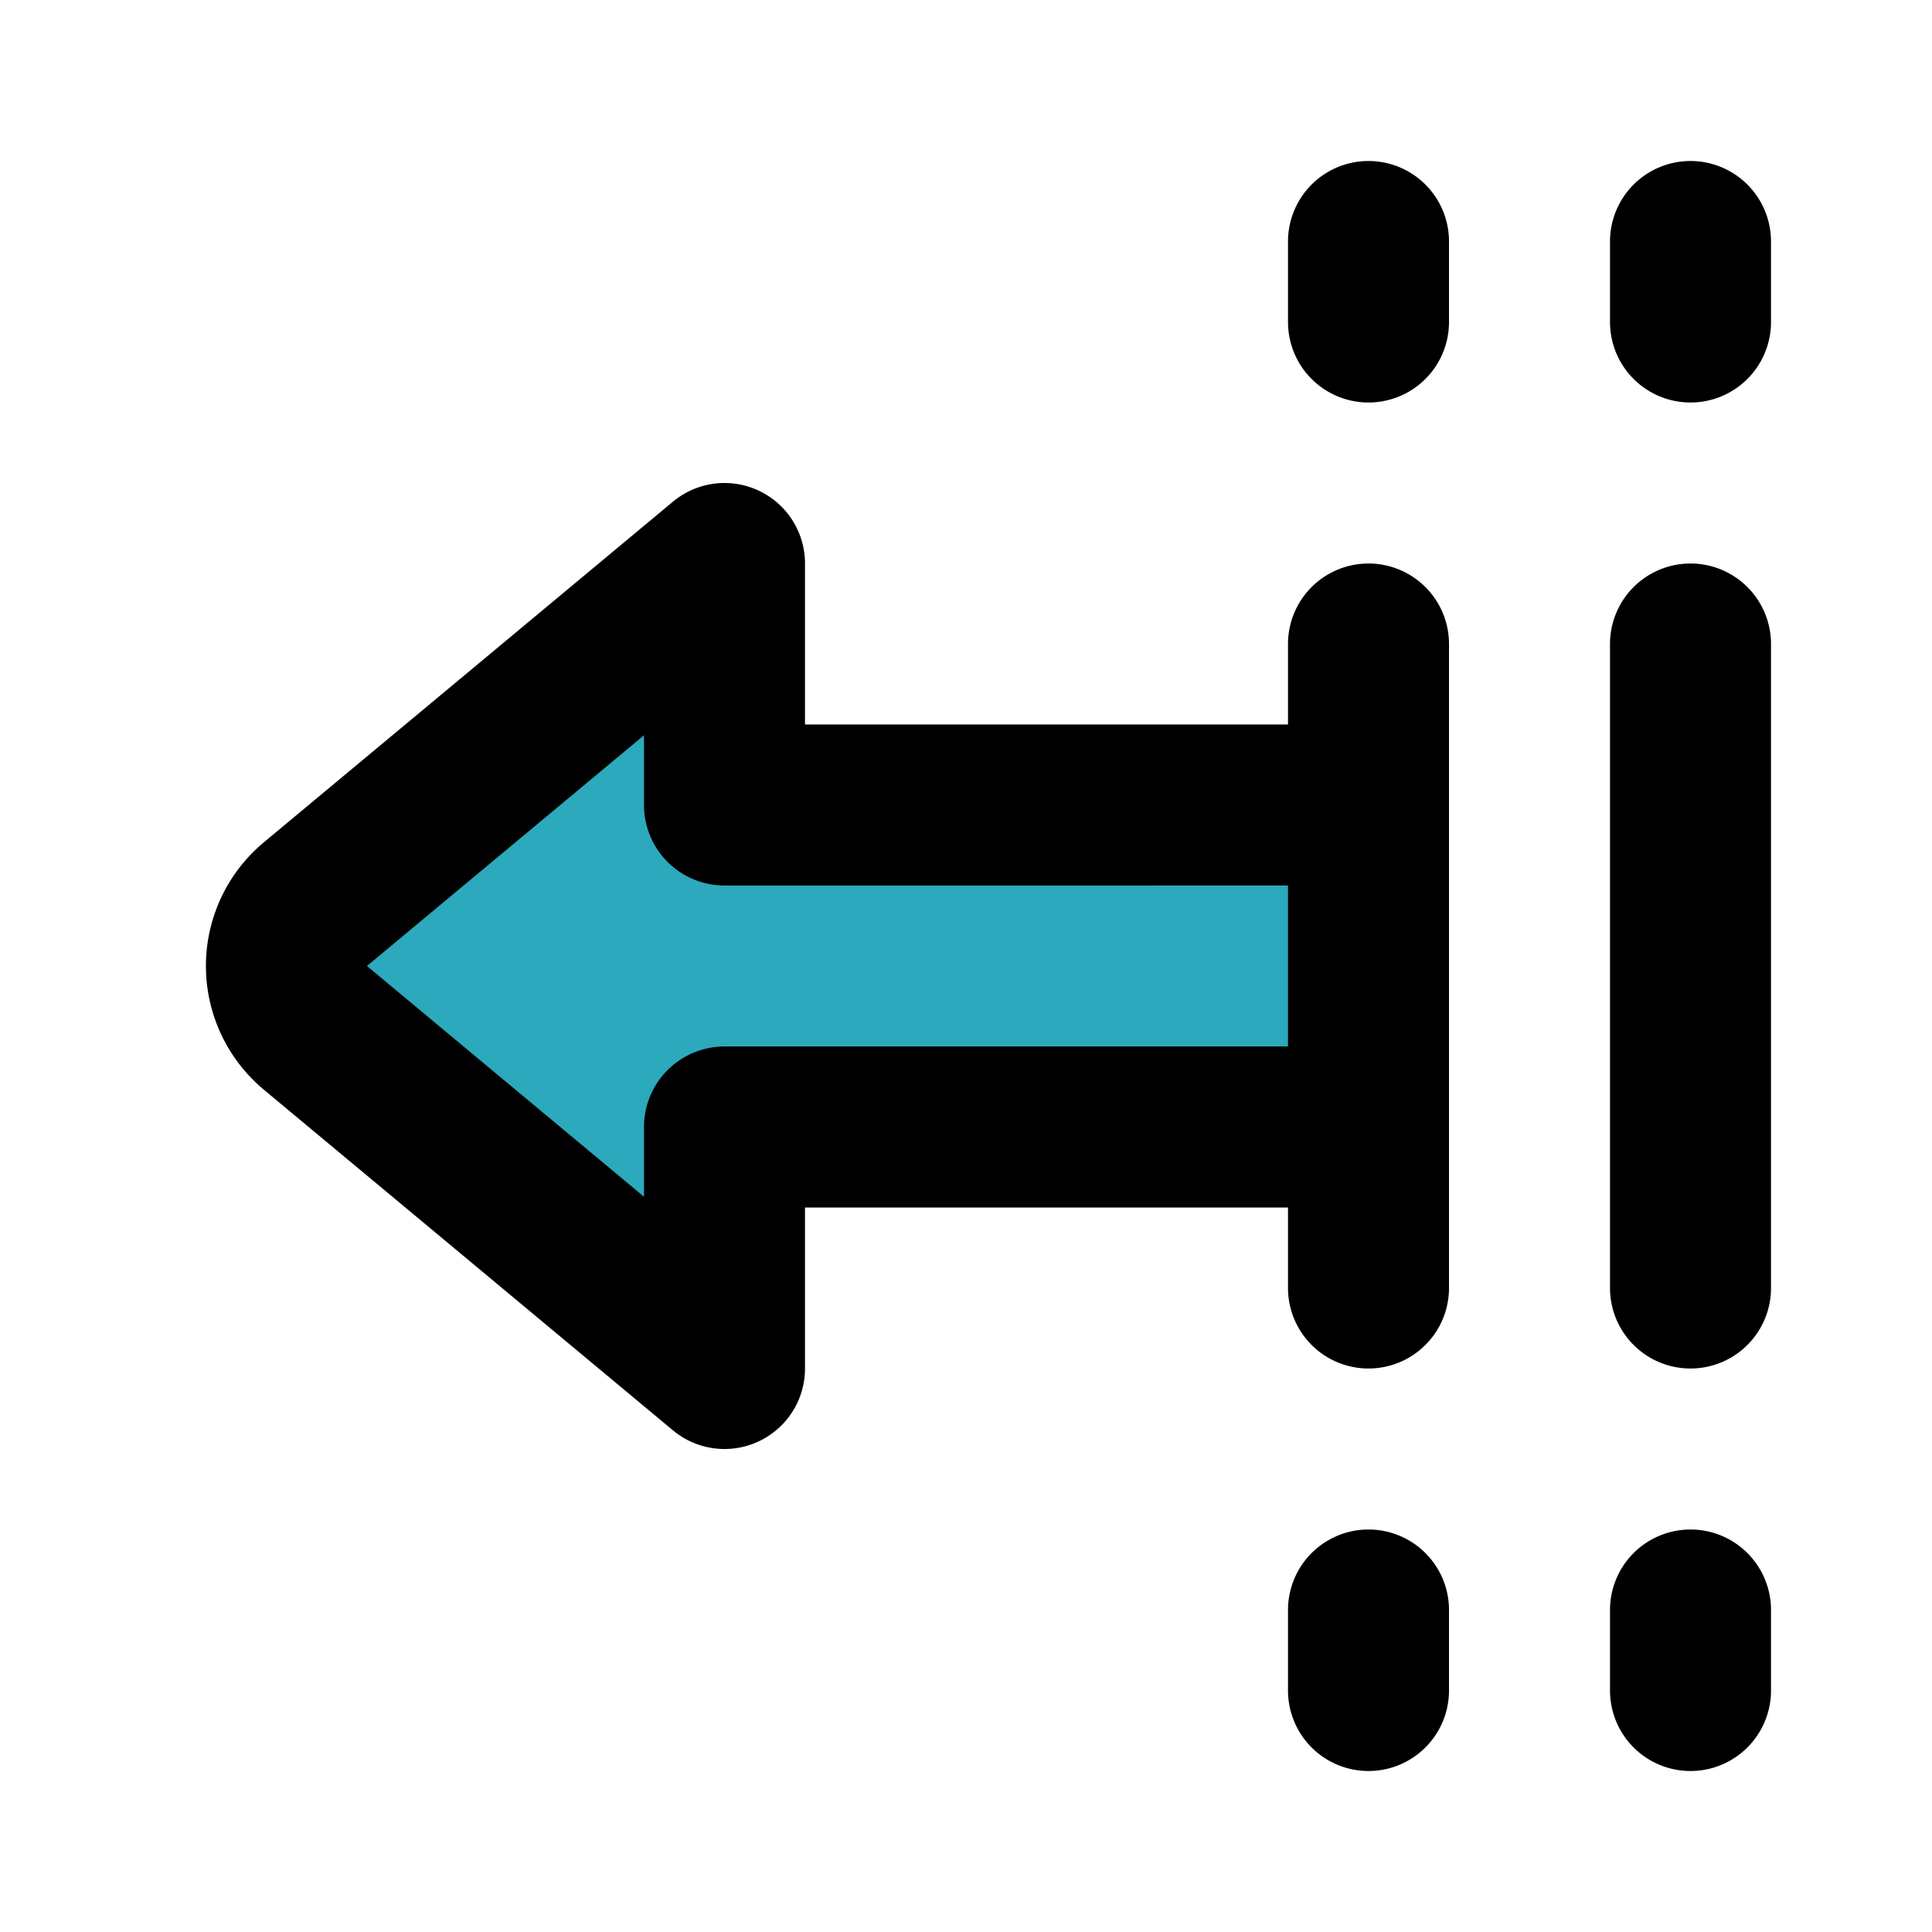
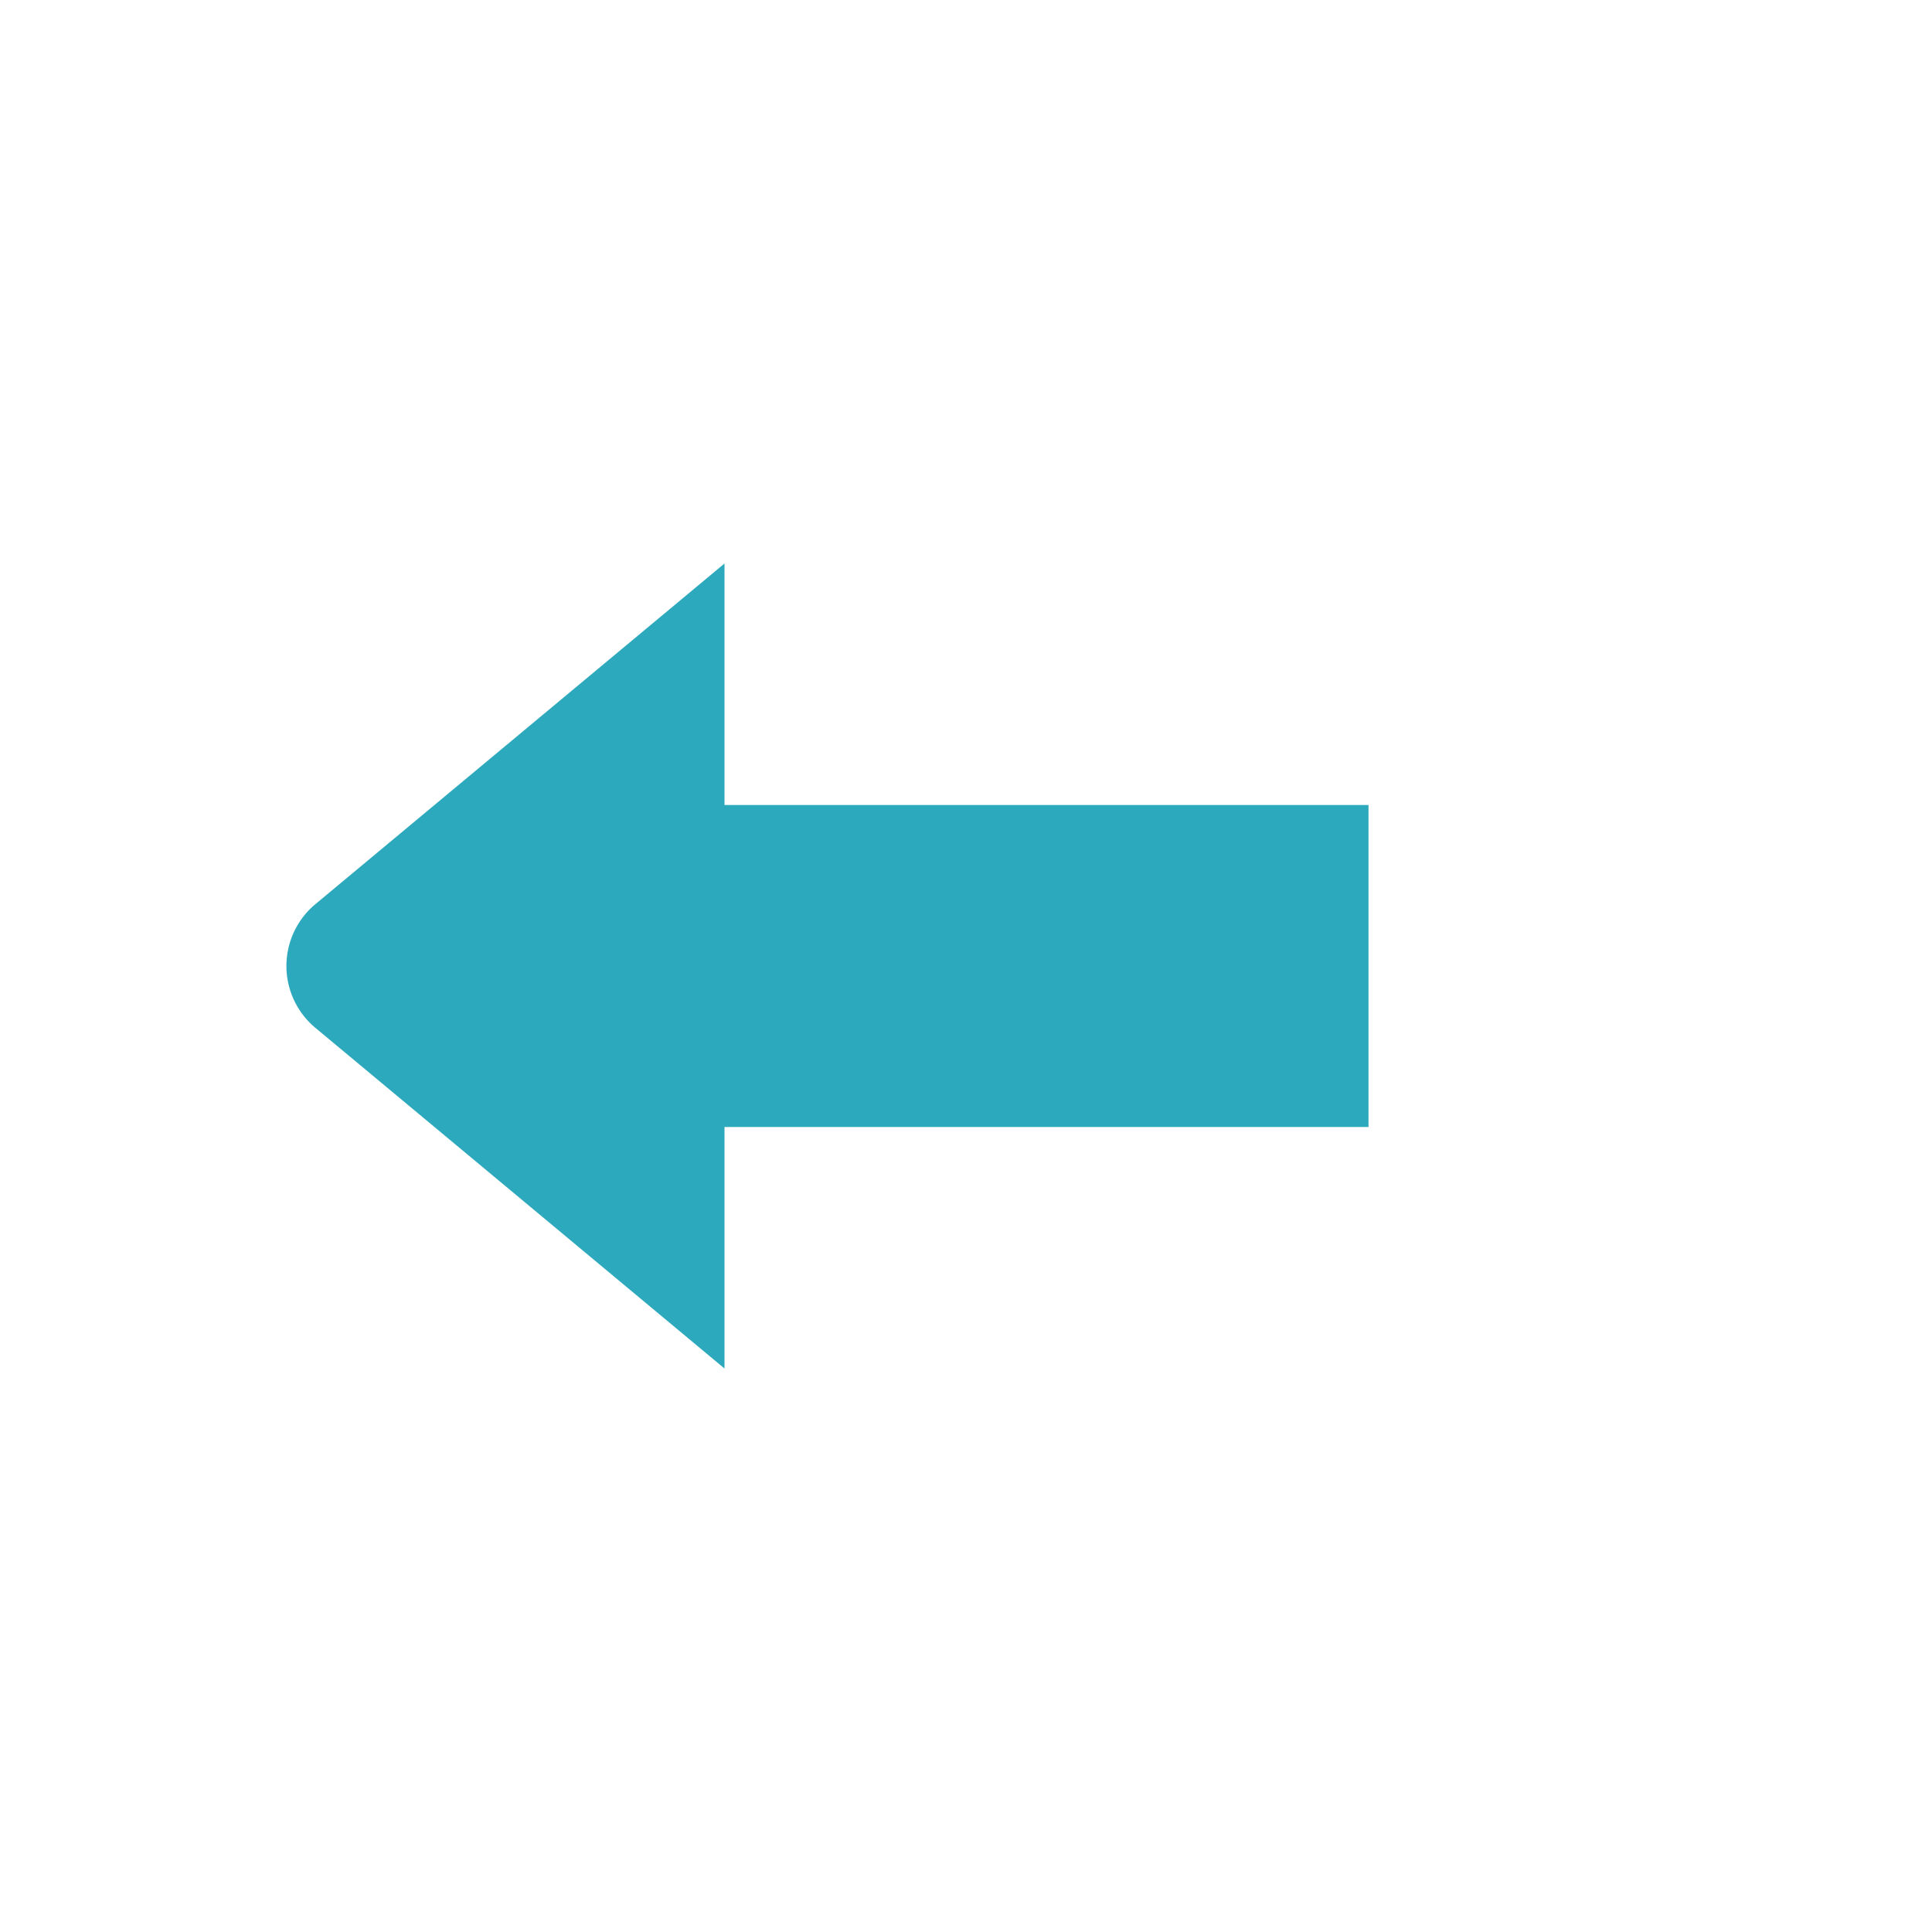
<svg xmlns="http://www.w3.org/2000/svg" fill="#000000" width="800px" height="800px" viewBox="0 0 24 24" id="left-junction-sign" data-name="Flat Line" class="icon flat-line">
  <path id="secondary" d="M17,10H9V7L3.92,11.23a1,1,0,0,0,0,1.54L9,17V14h8Z" style="fill: rgb(44, 169, 188); stroke-width: 2;" />
-   <path id="primary" d="M17,4V3m4,1V3M17,20v1m4-1v1m0-5V8m-4,8V8m0,2H9V7L3.92,11.23a1,1,0,0,0,0,1.54L9,17V14h8Z" style="fill: none; stroke: rgb(0, 0, 0); stroke-linecap: round; stroke-linejoin: round; stroke-width: 2;" />
</svg>